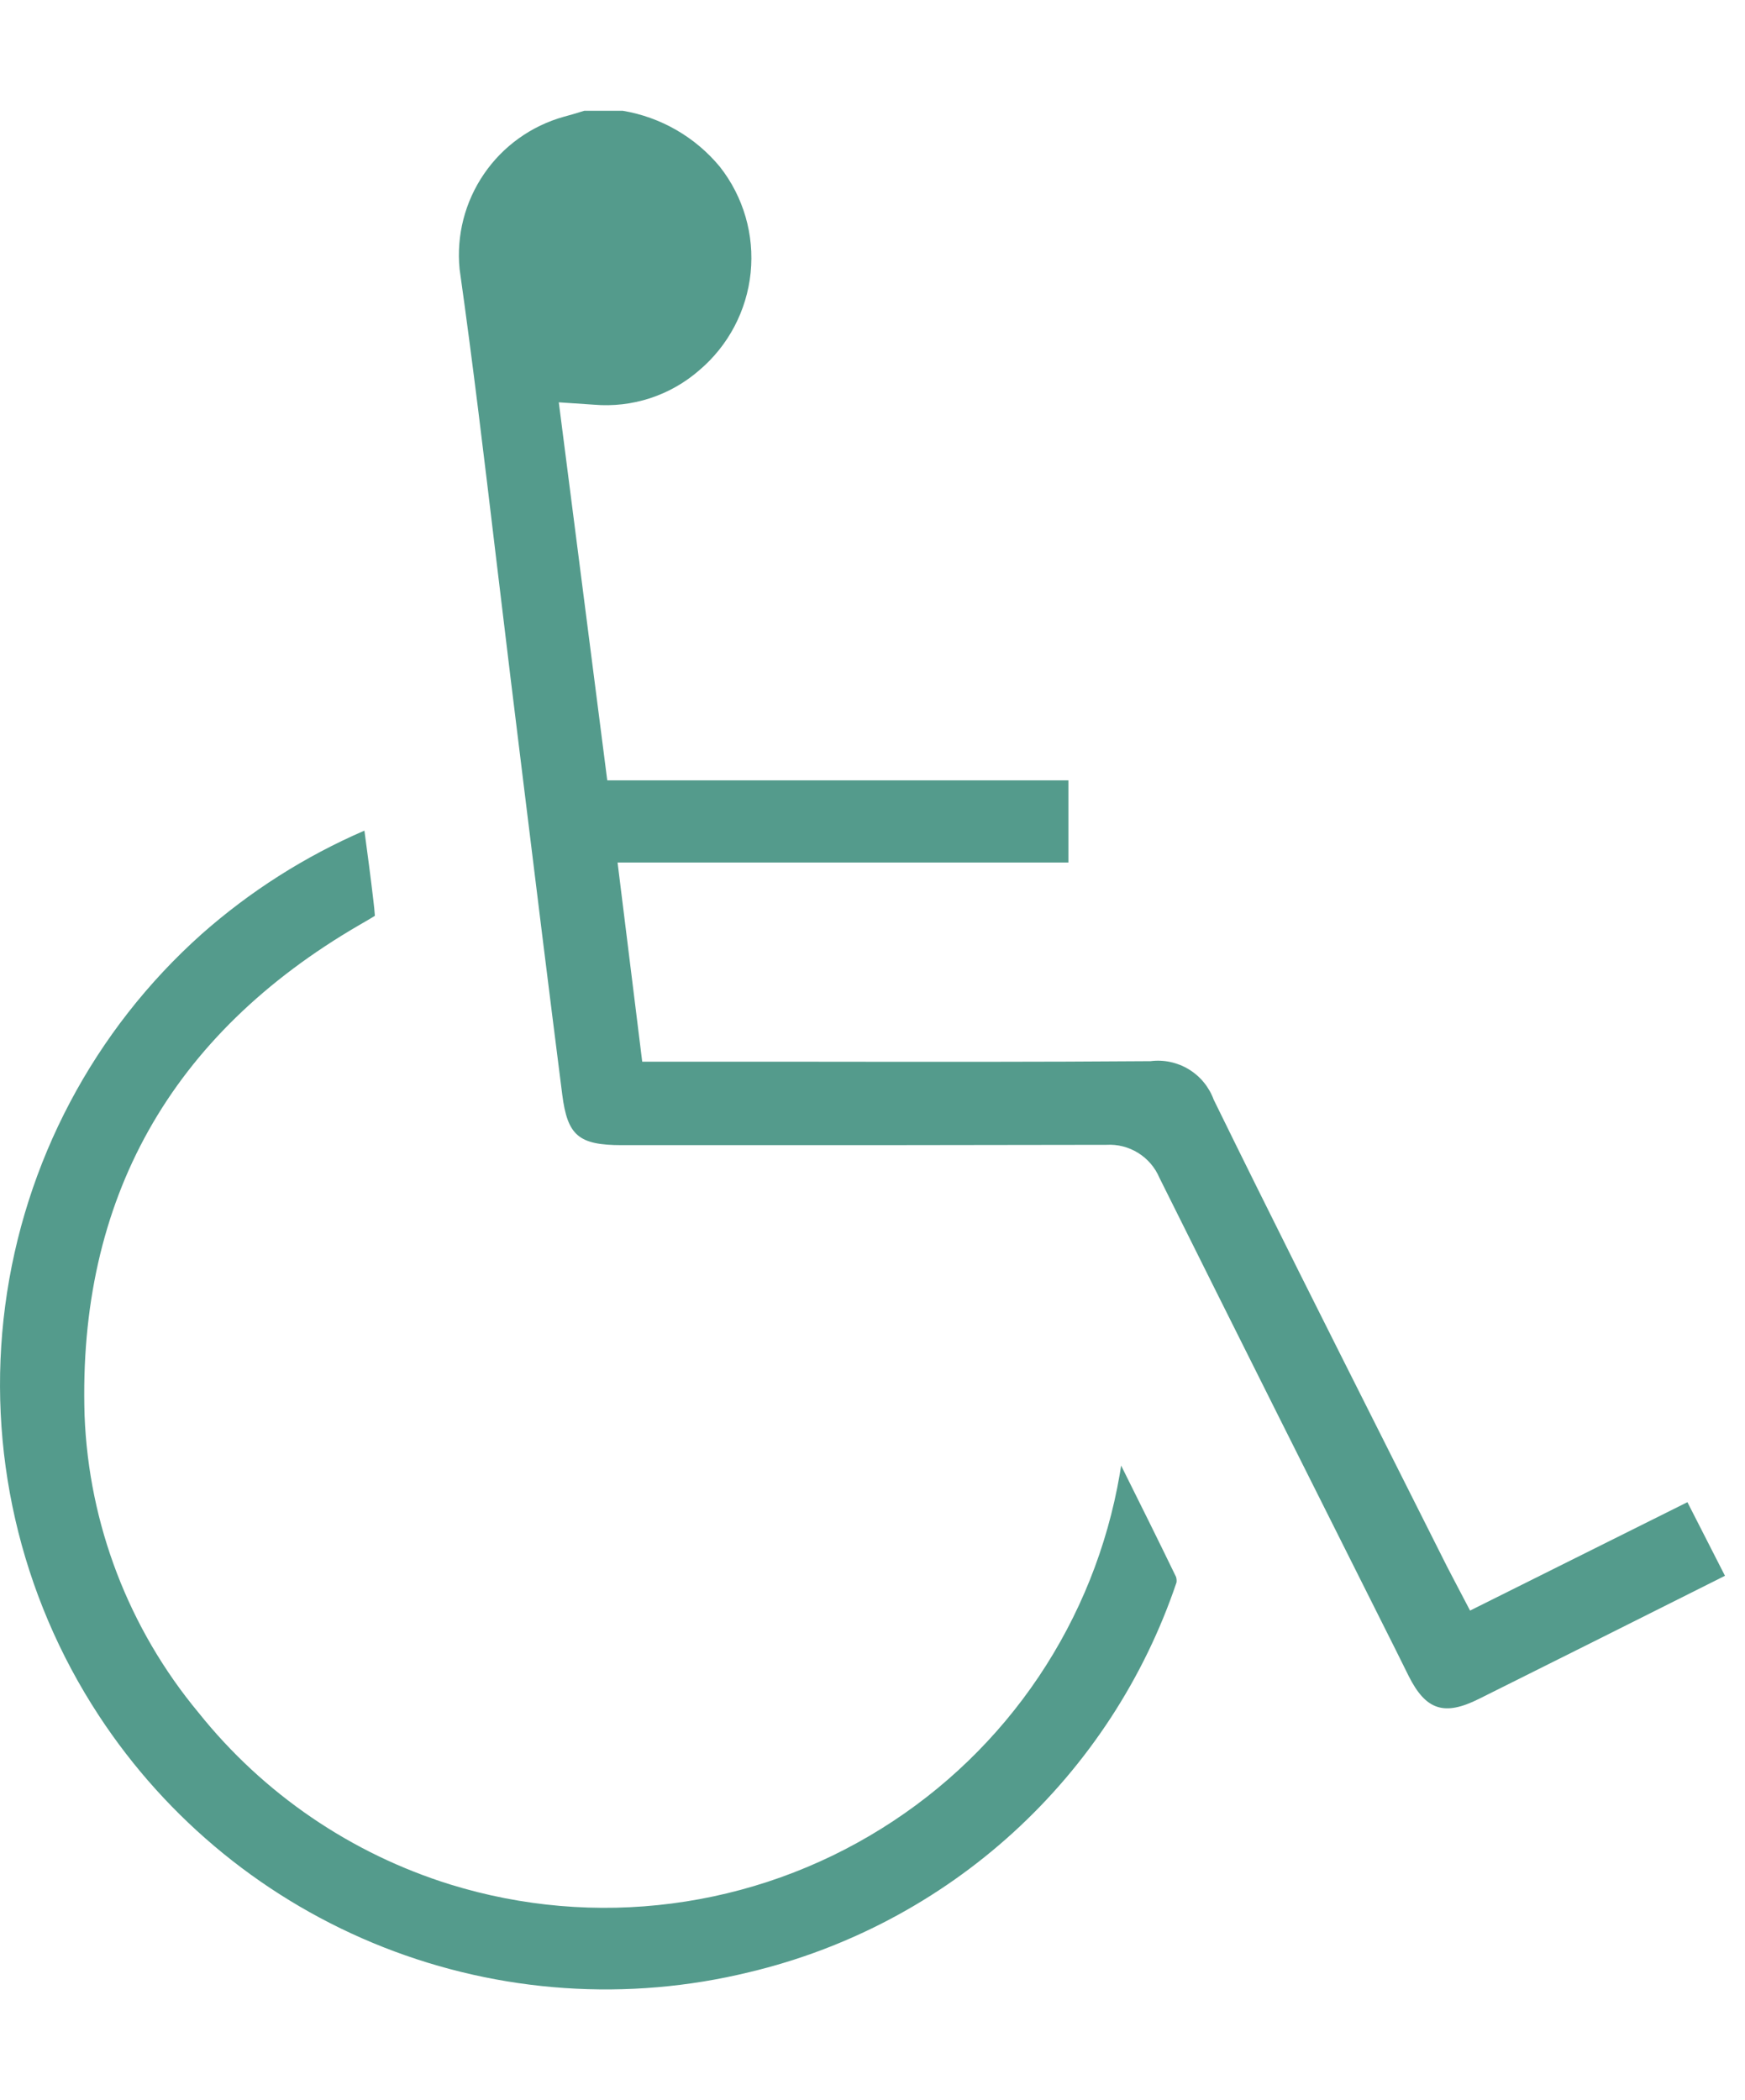
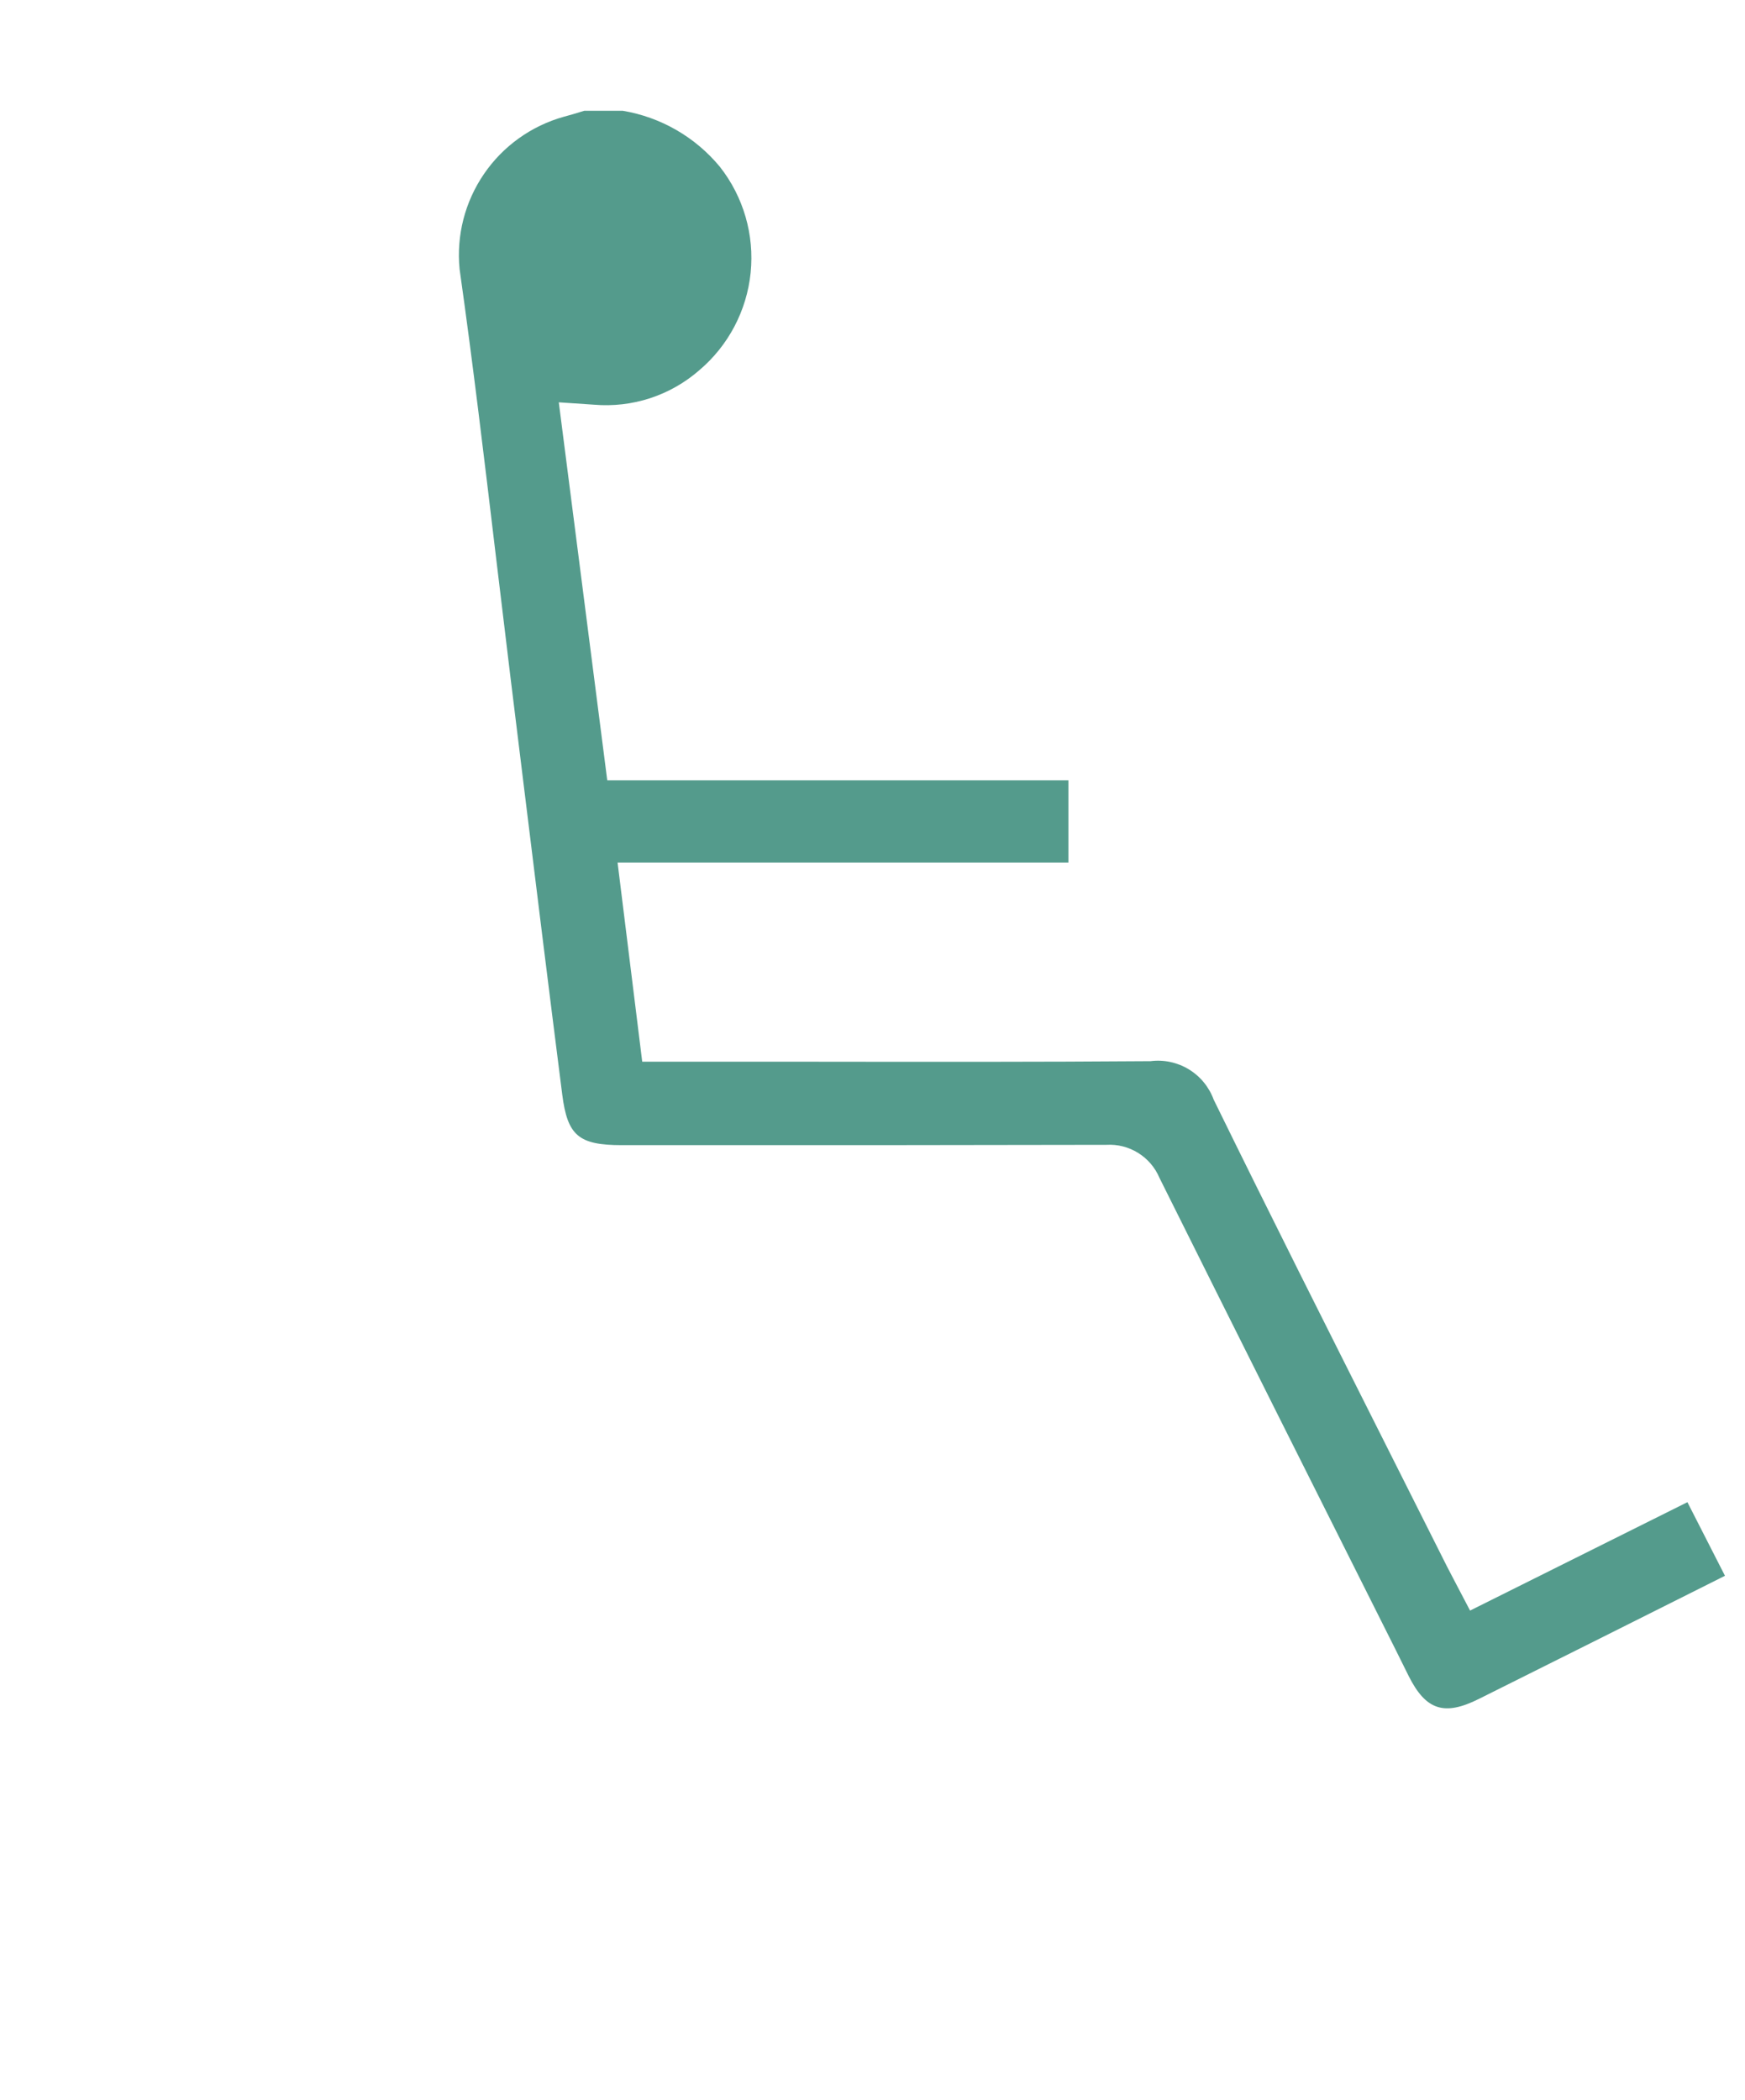
<svg xmlns="http://www.w3.org/2000/svg" width="100%" height="100%" viewBox="0 0 54 65" version="1.1" xml:space="preserve" style="fill-rule:evenodd;clip-rule:evenodd;stroke-linejoin:round;stroke-miterlimit:2;">
  <g transform="matrix(1,0,0,1,-5.998,-0.383)">
    <g>
      <g transform="matrix(1,0,0,1,5,3)">
        <path d="M15.22,5.71C15.634,8.641 15.989,11.625 16.333,14.51C16.484,15.781 16.637,17.051 16.792,18.321C16.925,19.388 17.056,20.454 17.185,21.521C17.576,24.714 17.985,28.021 18.397,31.261C18.56,32.532 18.905,32.825 20.246,32.825L22.714,32.825C26.814,32.825 31.059,32.825 35.231,32.815L35.239,32.815C35.584,32.795 35.926,32.883 36.219,33.066C36.513,33.248 36.742,33.517 36.877,33.835C39.303,38.71 41.787,43.66 44.189,48.447L44.589,49.253C45.121,50.314 45.689,50.5 46.761,49.965C49.122,48.788 51.481,47.607 53.838,46.424L54.378,46.153L53.216,43.875L46.49,47.23L45.966,46.23C45.894,46.093 45.832,45.976 45.772,45.857C45.131,44.578 44.488,43.299 43.844,42.021C42.099,38.552 40.294,34.965 38.556,31.416C38.413,31.026 38.142,30.695 37.787,30.479C37.432,30.263 37.014,30.173 36.602,30.226C33.157,30.252 29.657,30.247 26.272,30.243L20.872,30.243L20.109,24.078L34.061,24.078L34.061,21.535L19.79,21.535L18.29,9.835L19.378,9.908C19.964,9.958 20.555,9.89 21.114,9.708C21.673,9.525 22.19,9.232 22.634,8.845C23.536,8.083 24.107,7 24.227,5.824C24.346,4.649 24.005,3.474 23.275,2.545C22.514,1.624 21.446,1.008 20.267,0.811L19.081,0.811L18.981,0.841C18.809,0.894 18.631,0.949 18.444,0.997C17.438,1.279 16.564,1.905 15.975,2.767C15.385,3.629 15.118,4.671 15.22,5.71Z" style="fill:rgb(84,155,140);fill-rule:nonzero;" />
      </g>
      <g transform="matrix(1,0,0,1,5,3)">
-         <path d="M37.406,46.358C37.413,46.301 37.408,46.244 37.392,46.189C36.837,45.042 36.261,43.884 35.692,42.742C35.679,42.83 35.665,42.917 35.65,43.005C35.265,45.252 34.409,47.392 33.137,49.284C31.865,51.176 30.206,52.777 28.27,53.981C26.302,55.208 24.093,55.997 21.793,56.295C19.493,56.594 17.156,56.394 14.94,55.71C11.866,54.756 9.149,52.902 7.14,50.387C4.984,47.792 3.744,44.558 3.615,41.187C3.407,34.513 6.271,29.405 12.129,26.005L12.238,25.942C12.367,25.868 12.507,25.786 12.599,25.727C12.592,25.594 12.568,25.389 12.552,25.251C12.469,24.538 12.375,23.833 12.275,23.091C10.438,23.885 8.739,24.965 7.24,26.291C3.9,29.274 1.742,33.357 1.158,37.797C0.574,42.237 1.604,46.739 4.06,50.484C6.184,53.725 9.26,56.228 12.865,57.649C16.469,59.07 20.426,59.339 24.19,58.42C27.234,57.694 30.044,56.206 32.356,54.096C34.667,51.986 36.405,49.323 37.406,46.358Z" style="fill:rgb(84,155,140);fill-rule:nonzero;" />
-       </g>
+         </g>
    </g>
  </g>
</svg>